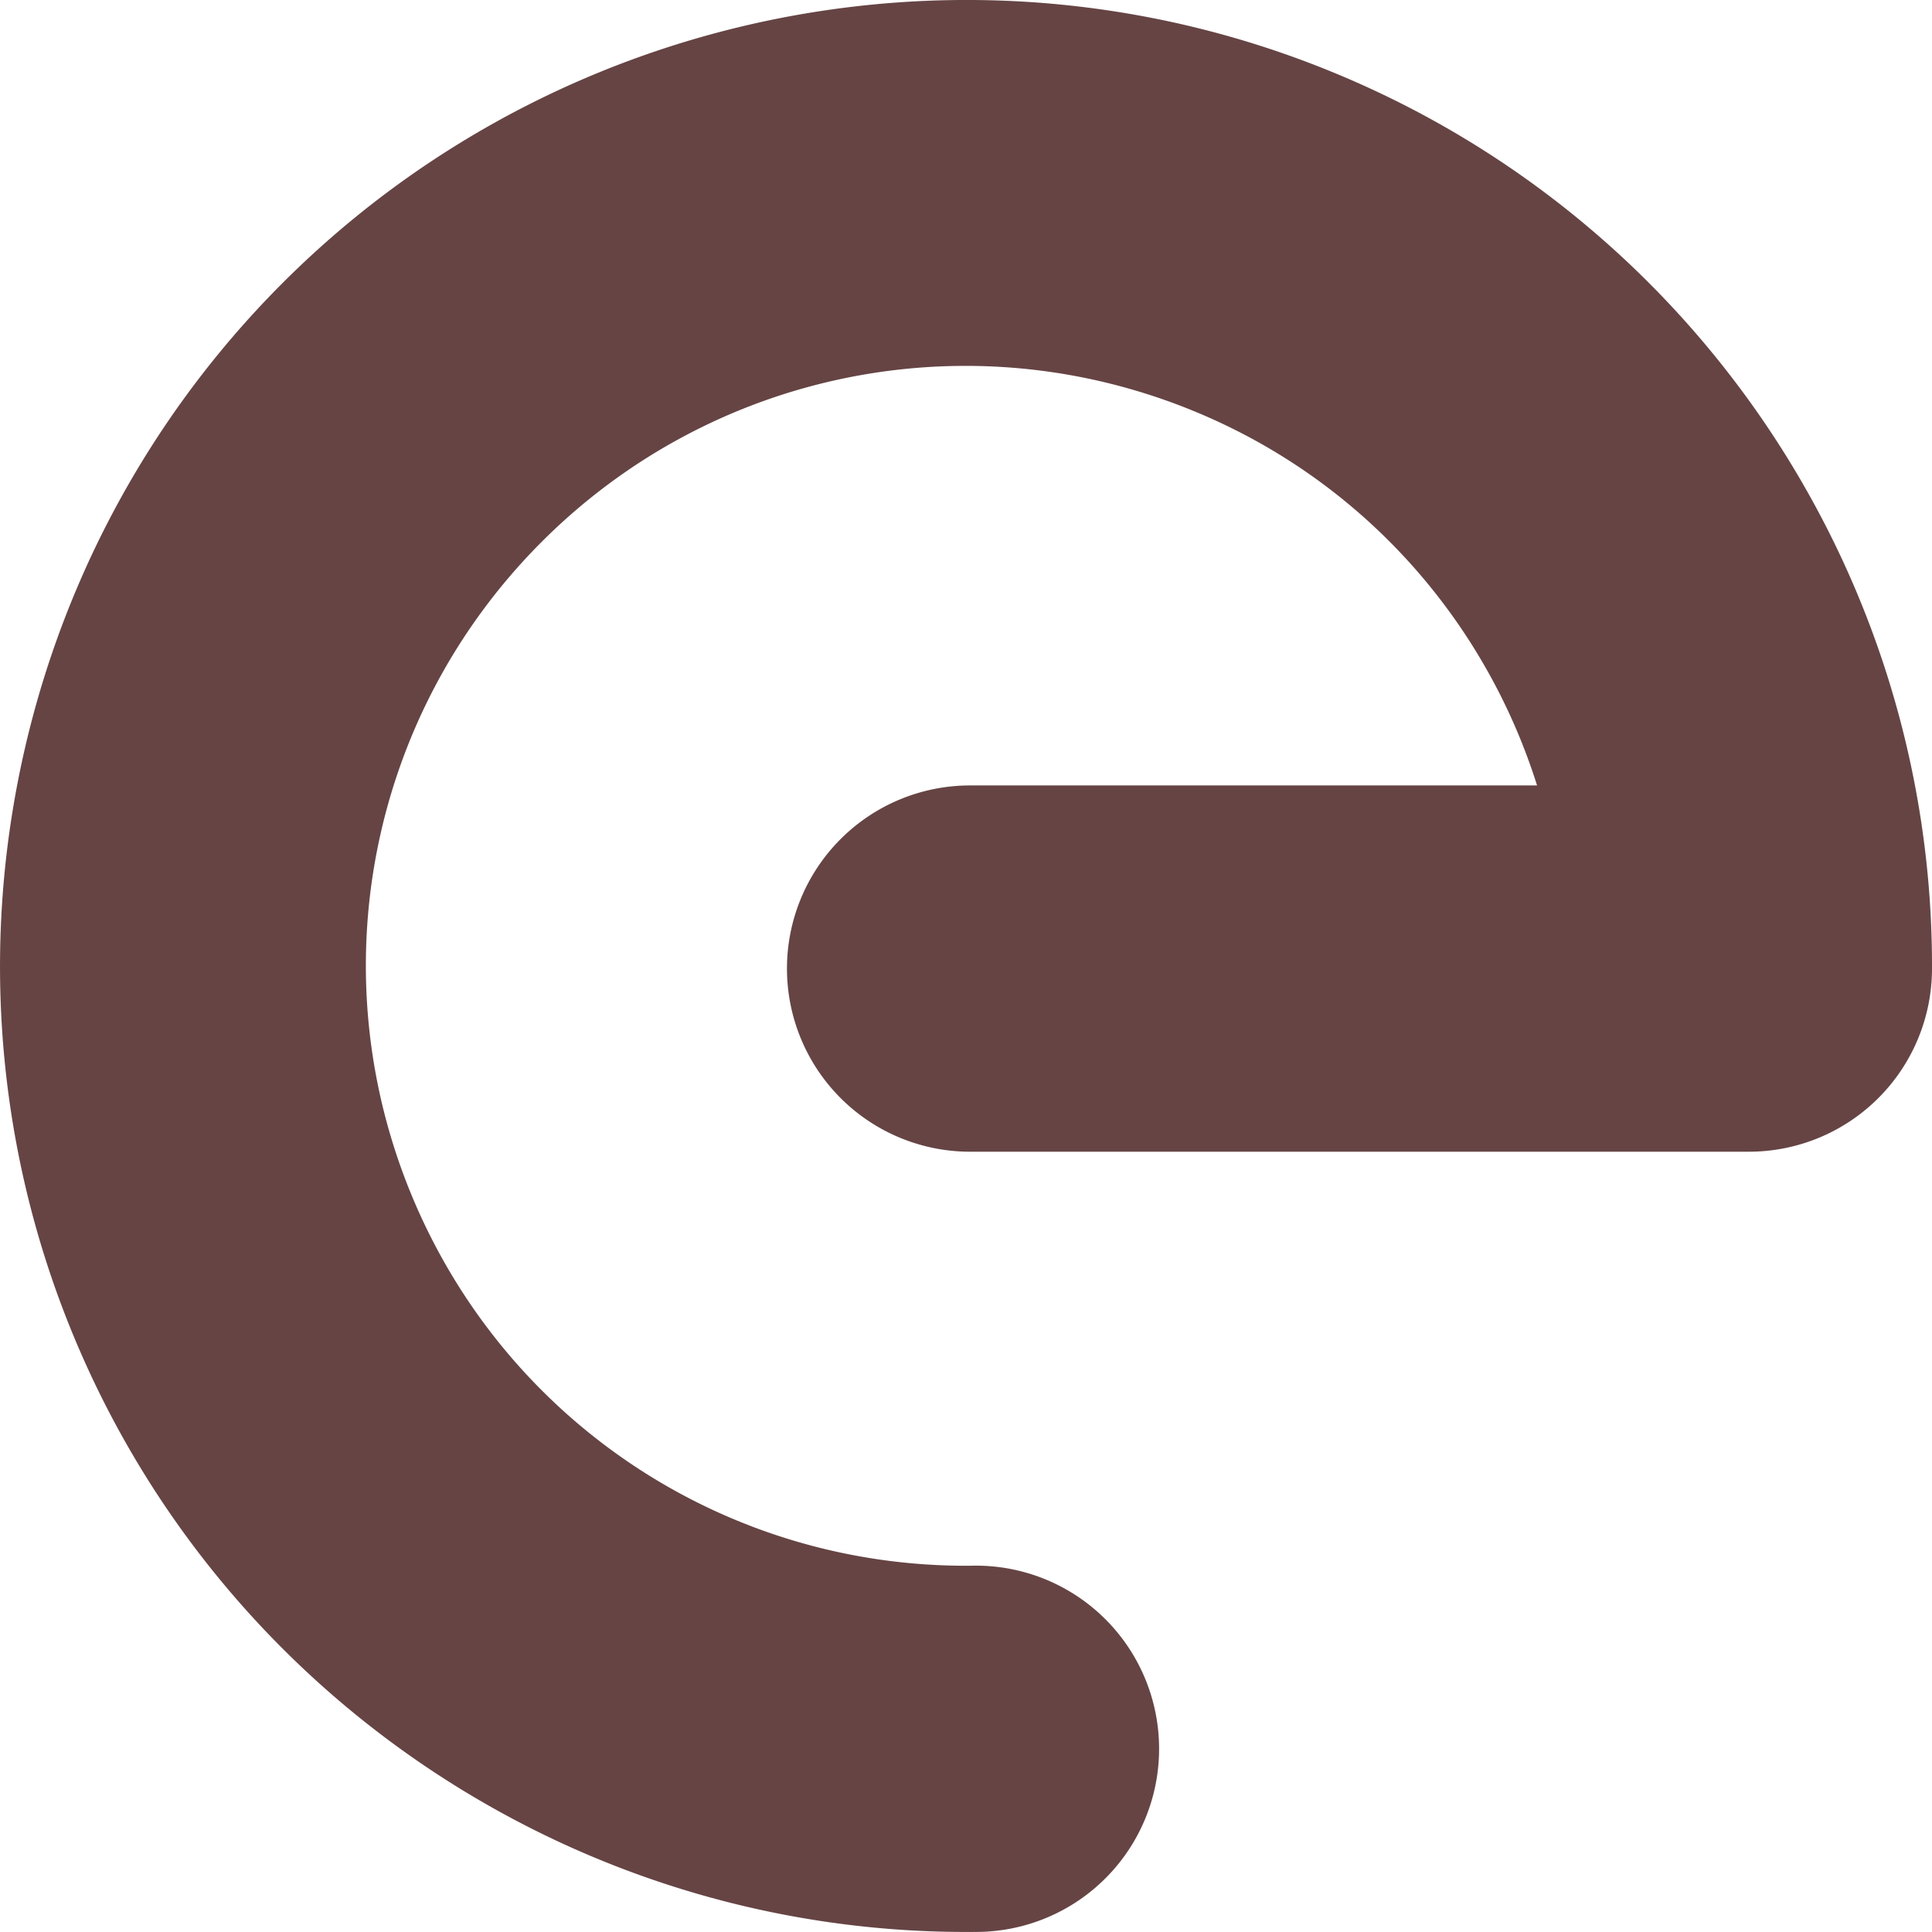
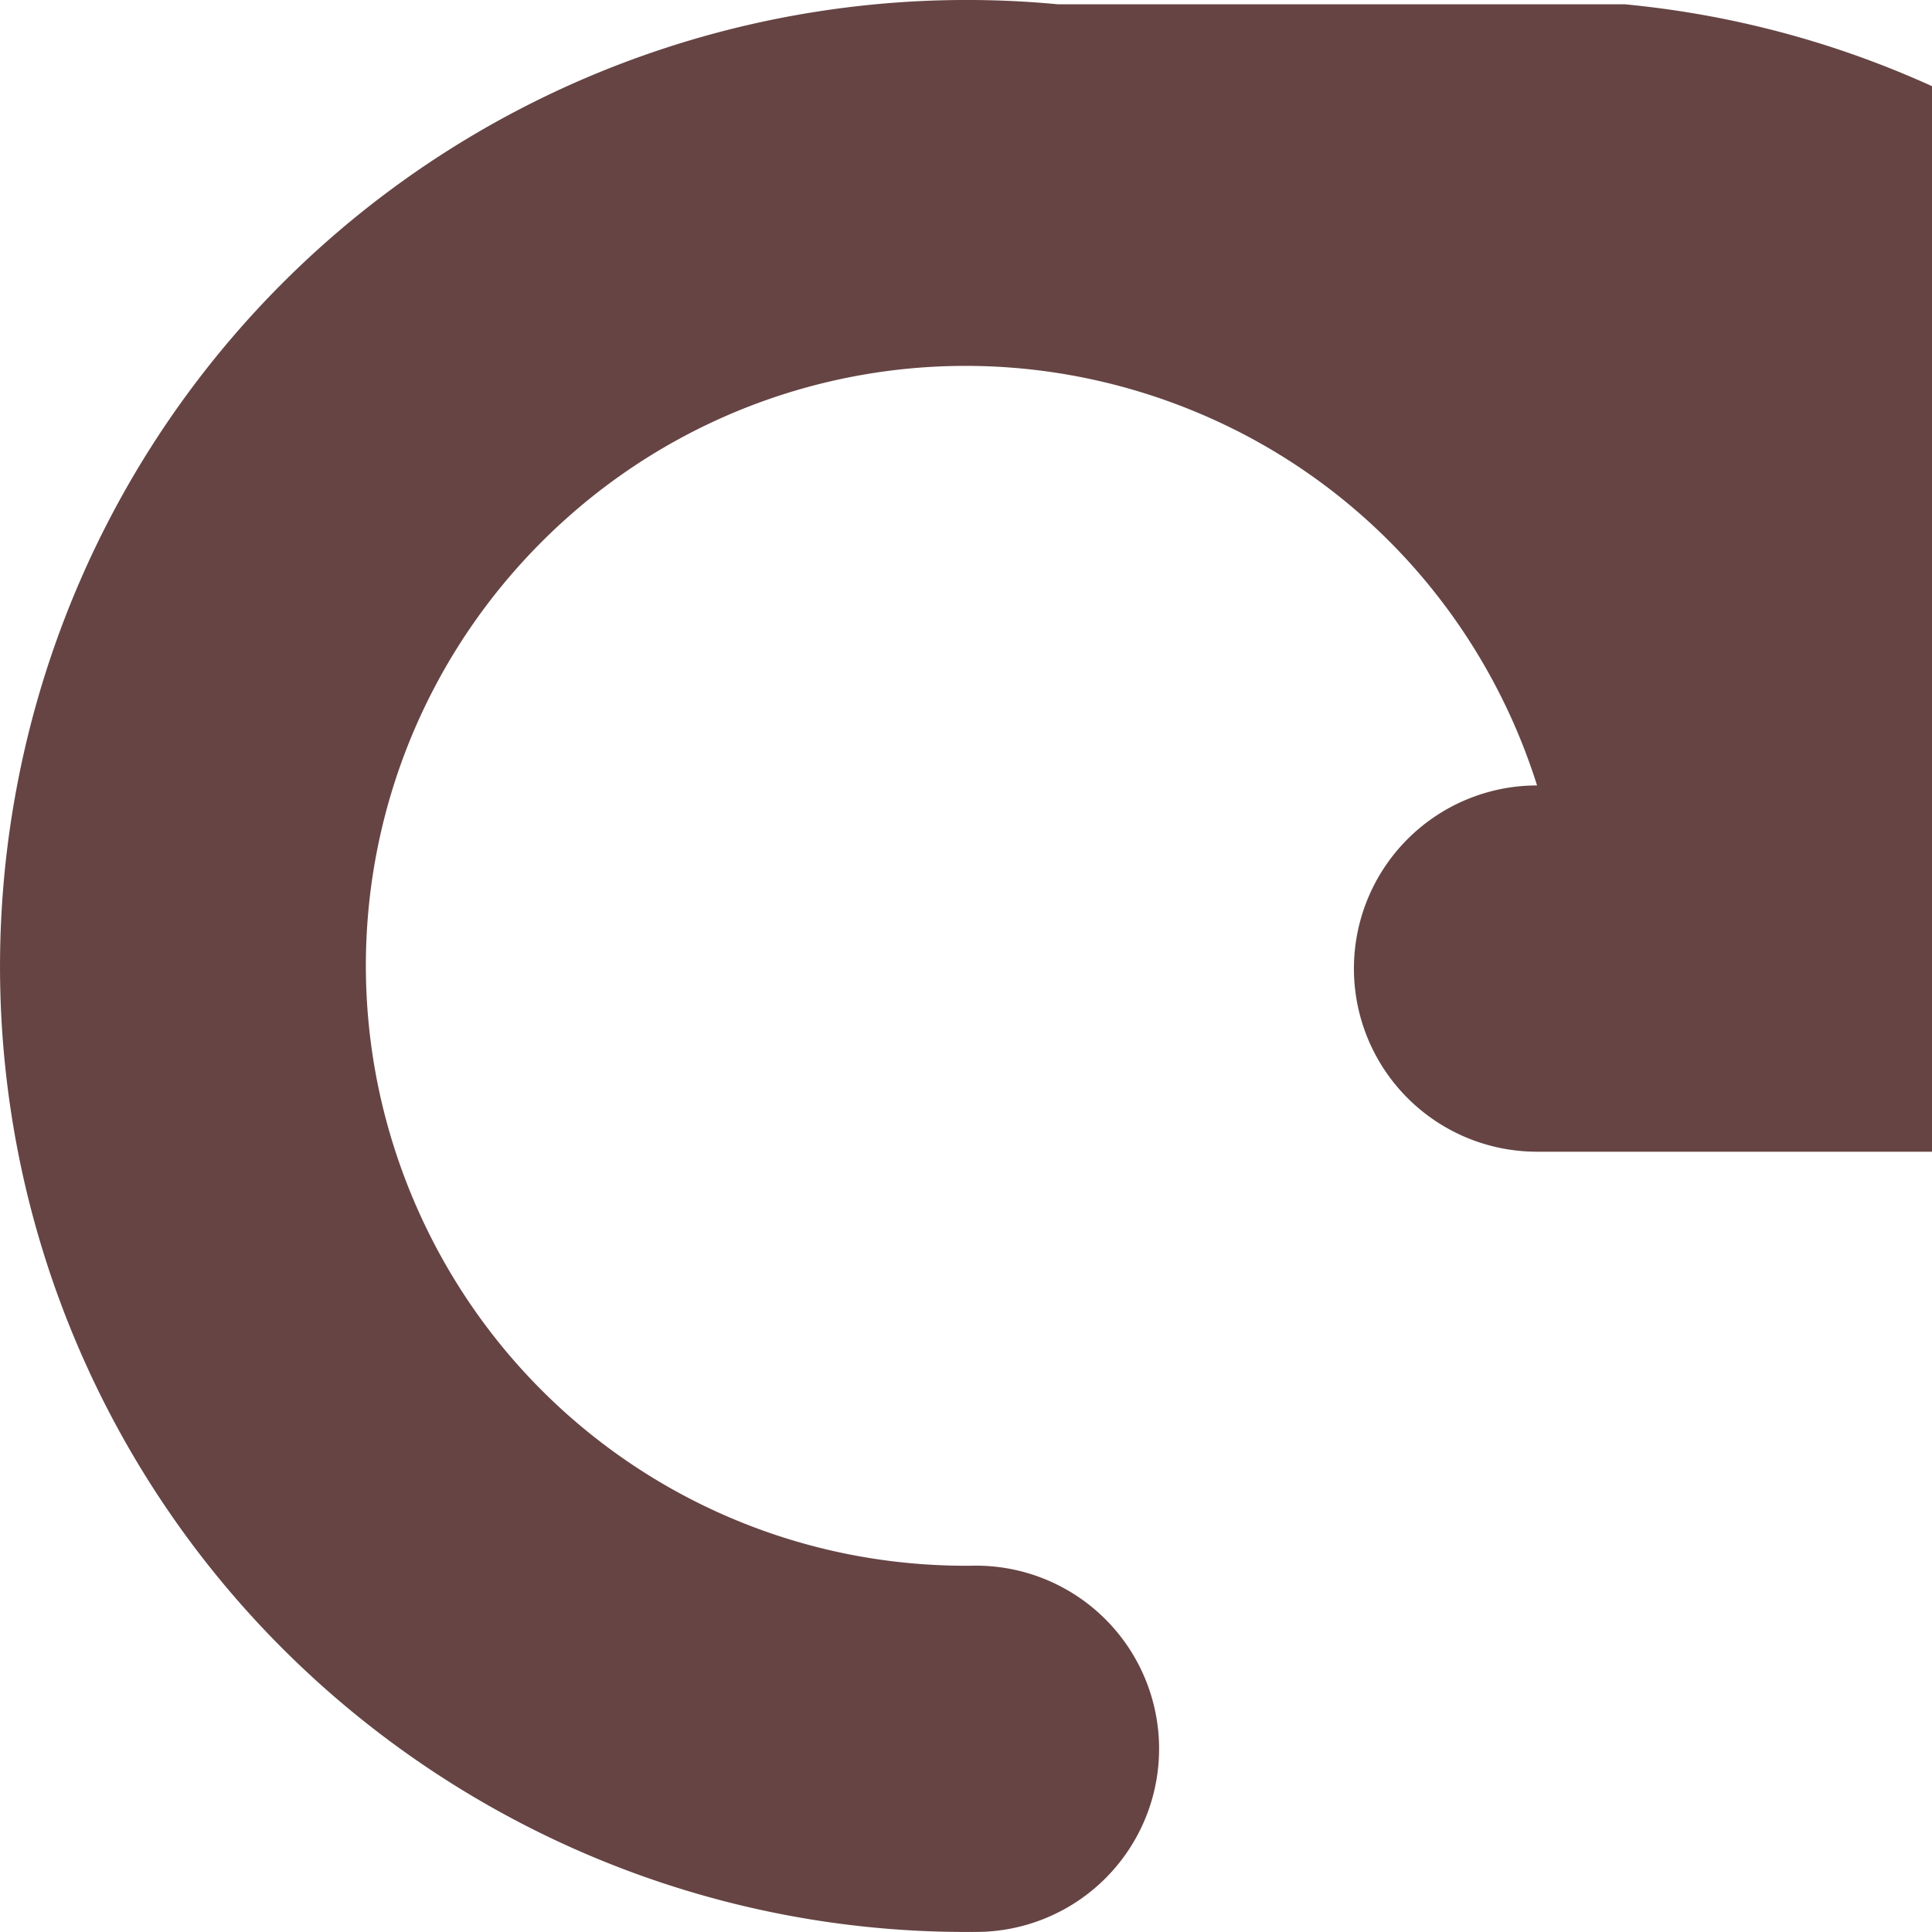
<svg xmlns="http://www.w3.org/2000/svg" role="img" width="32px" height="32px" viewBox="0 0 24 24">
  <title>/e/</title>
-   <path fill="#644f2" d="M13.138.053C9.625-.279 6.064.95 3.492 3.534.064 6.979-.947 12.171.937 16.651c1.884 4.48 6.302 7.389 11.162 7.348a2.275 2.275 0 10-.038-4.549c-3.028.025-5.757-1.771-6.931-4.562-1.174-2.792-.549-5.998 1.587-8.145 2.136-2.147 5.339-2.787 8.136-1.627 2.072.859 3.591 2.579 4.241 4.641H12.051a2.275 2.275 0 100 4.55h9.675a2.275 2.275 0 002.274-2.267c.017-4.86-2.914-9.264-7.403-11.126-1.122-.466-2.288-.75-3.459-.861Z" />
+   <path fill="#644f2" d="M13.138.053C9.625-.279 6.064.95 3.492 3.534.064 6.979-.947 12.171.937 16.651c1.884 4.48 6.302 7.389 11.162 7.348a2.275 2.275 0 10-.038-4.549c-3.028.025-5.757-1.771-6.931-4.562-1.174-2.792-.549-5.998 1.587-8.145 2.136-2.147 5.339-2.787 8.136-1.627 2.072.859 3.591 2.579 4.241 4.641a2.275 2.275 0 100 4.55h9.675a2.275 2.275 0 002.274-2.267c.017-4.86-2.914-9.264-7.403-11.126-1.122-.466-2.288-.75-3.459-.861Z" />
</svg>